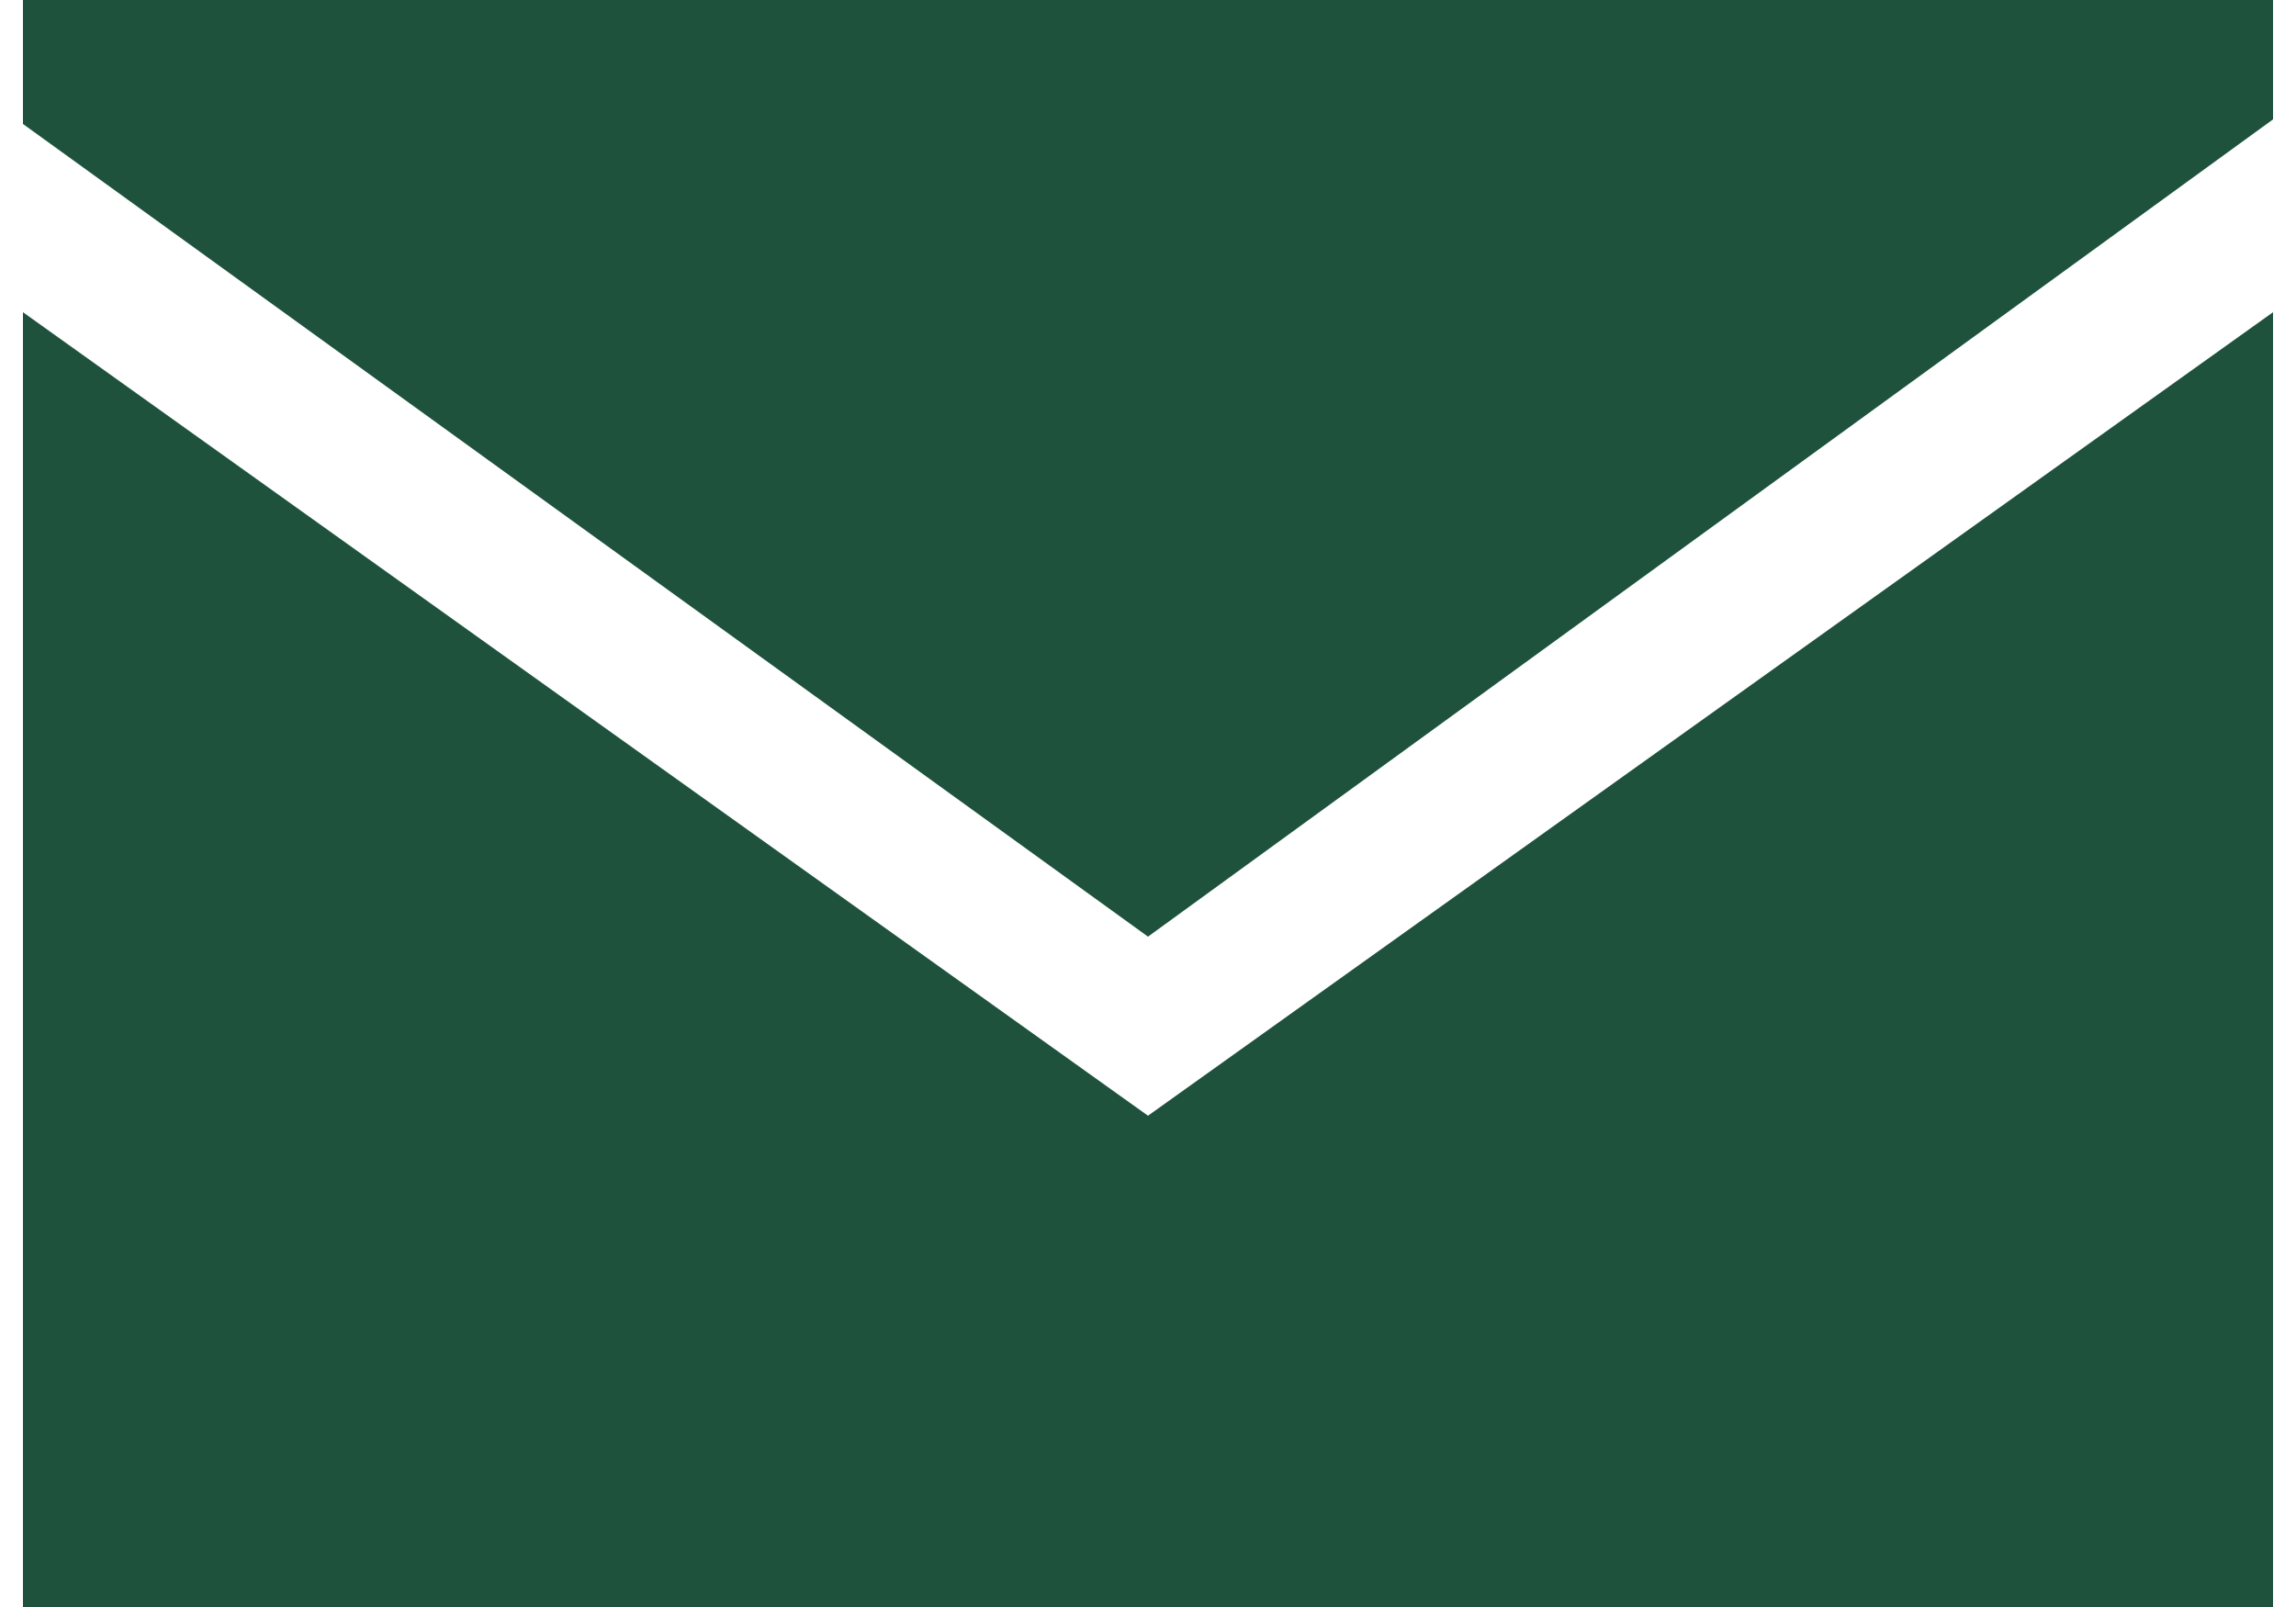
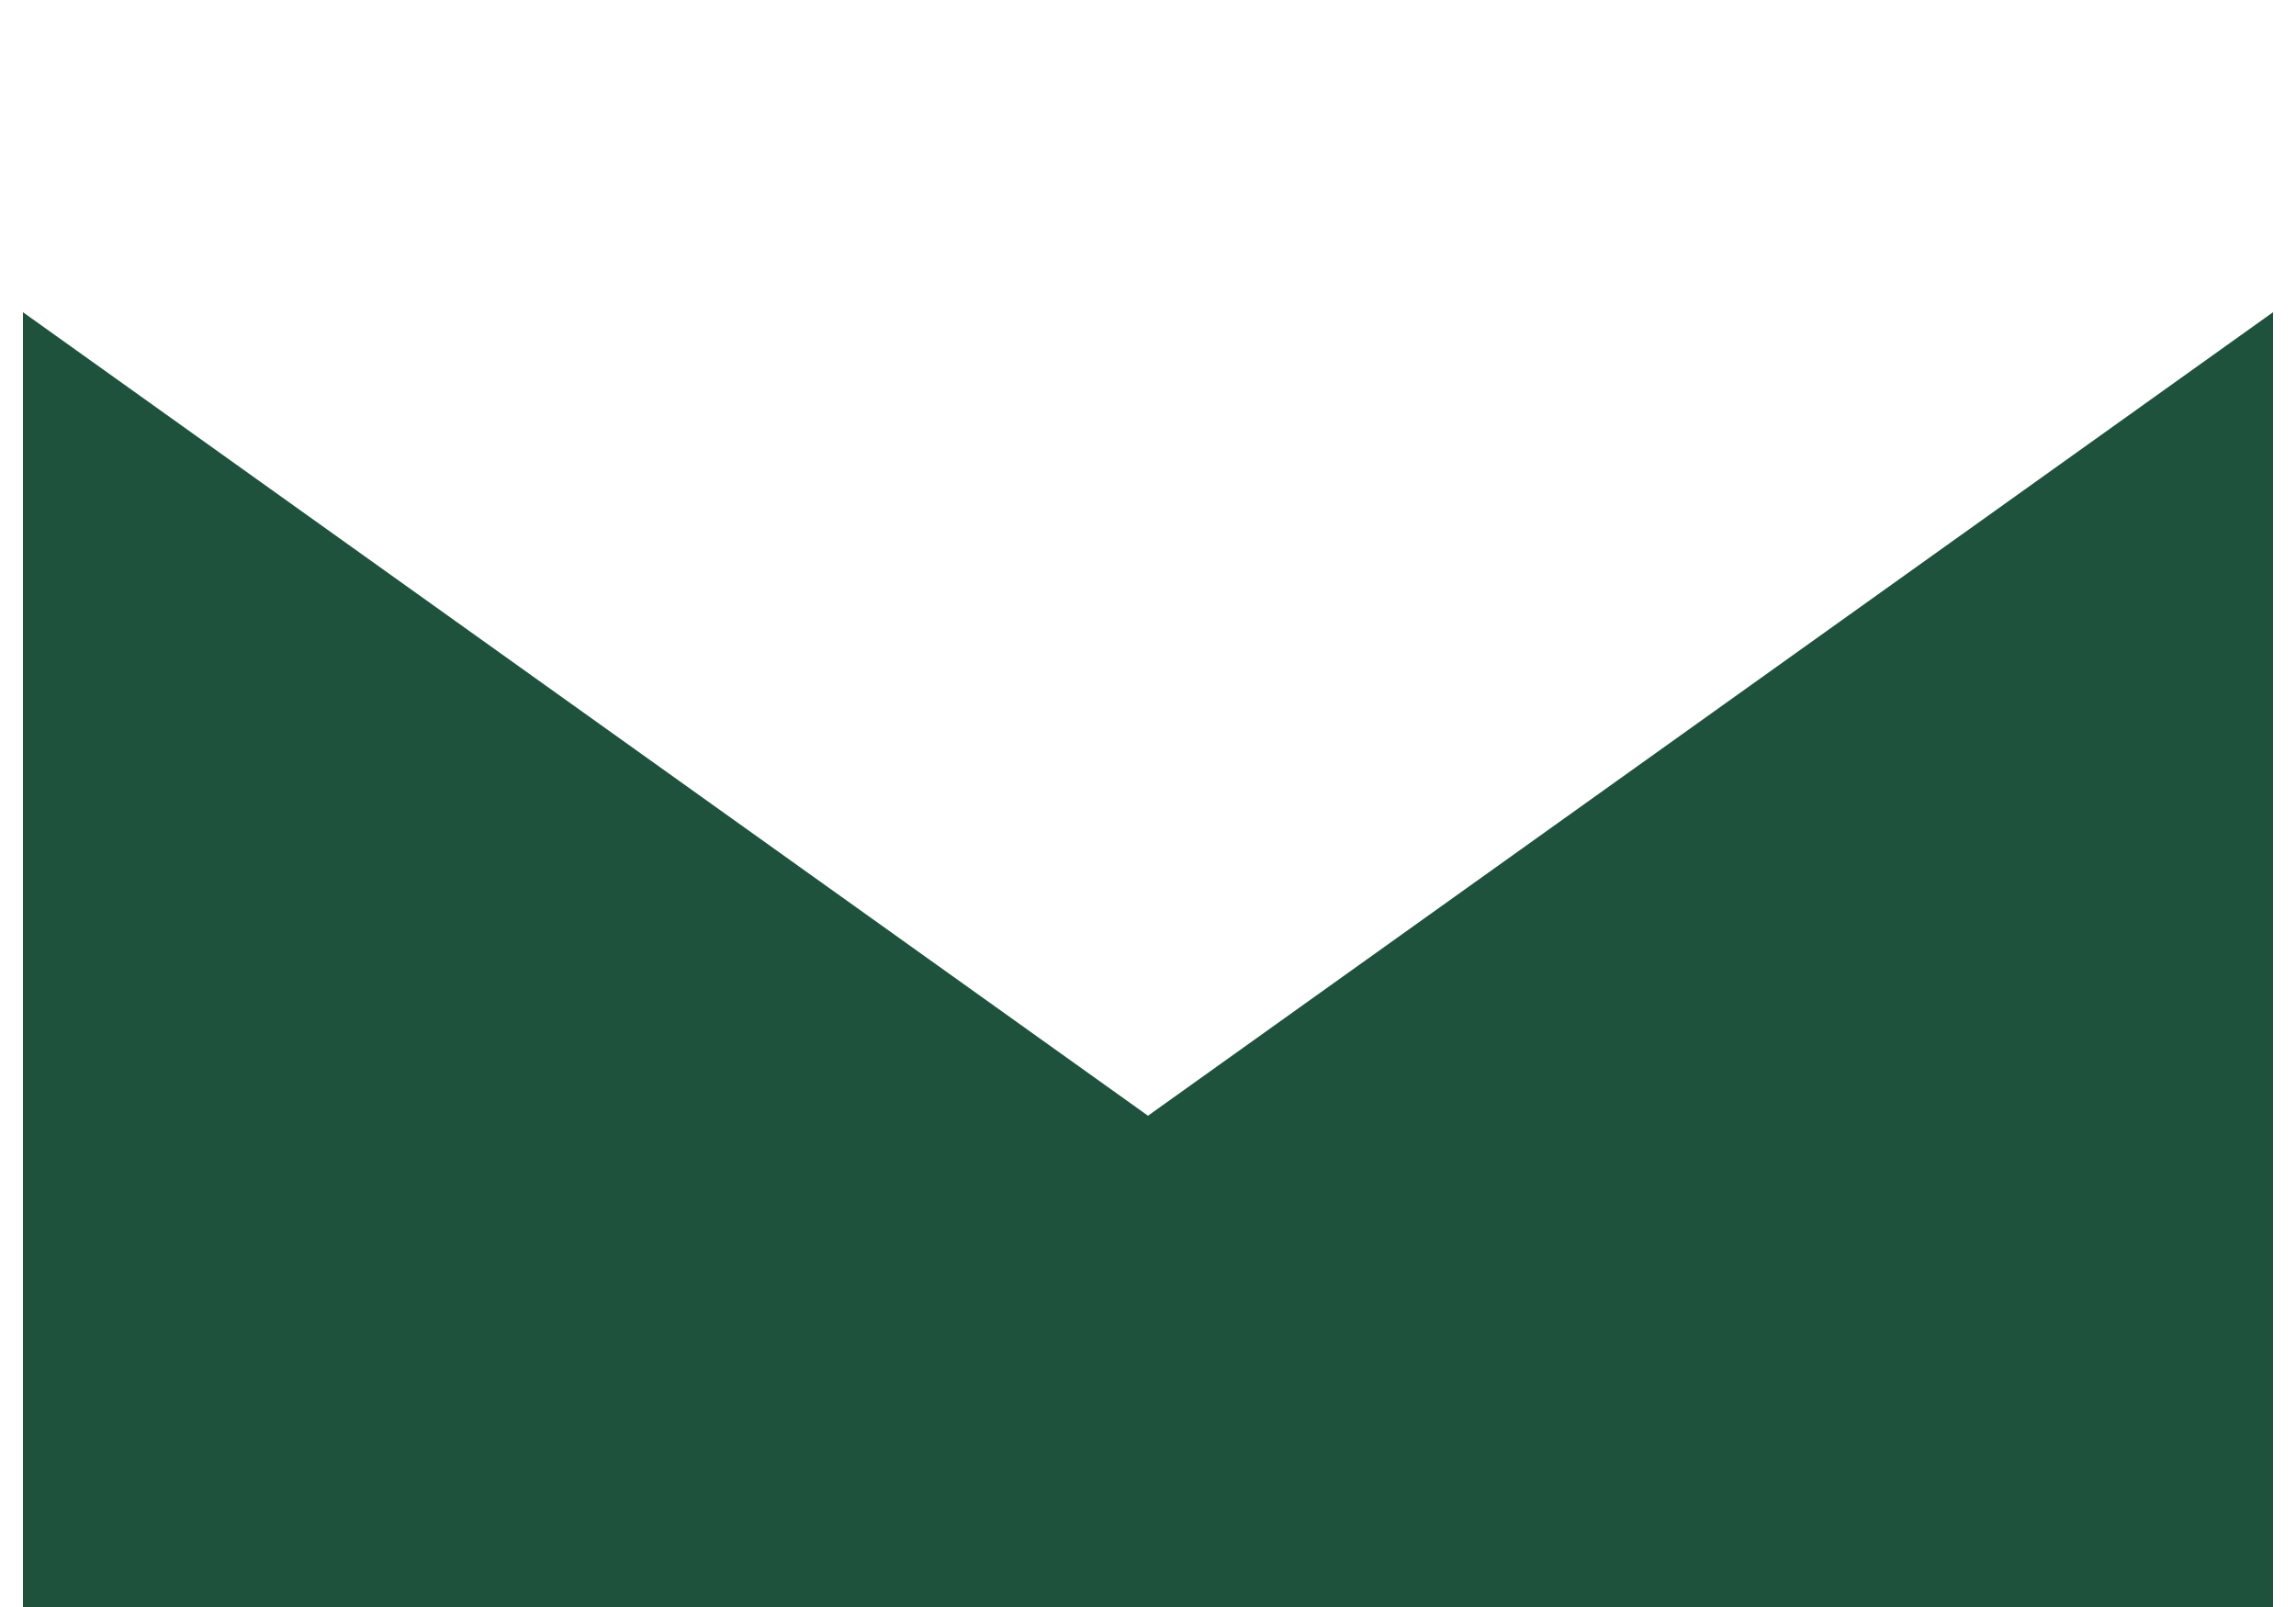
<svg xmlns="http://www.w3.org/2000/svg" id="Layer_1" version="1.1" viewBox="0 0 50 35">
  <defs>
    <style>
      .st0 {
        fill: #1e523d;
      }
    </style>
  </defs>
  <polygon class="st0" points=".5 6.8 .5 35 49.5 35 49.5 6.8 25 24.3 .5 6.8" />
-   <polygon class="st0" points="49.5 2.6 49.5 0 .5 0 .5 2.7 25 20.4 49.5 2.6" />
</svg>